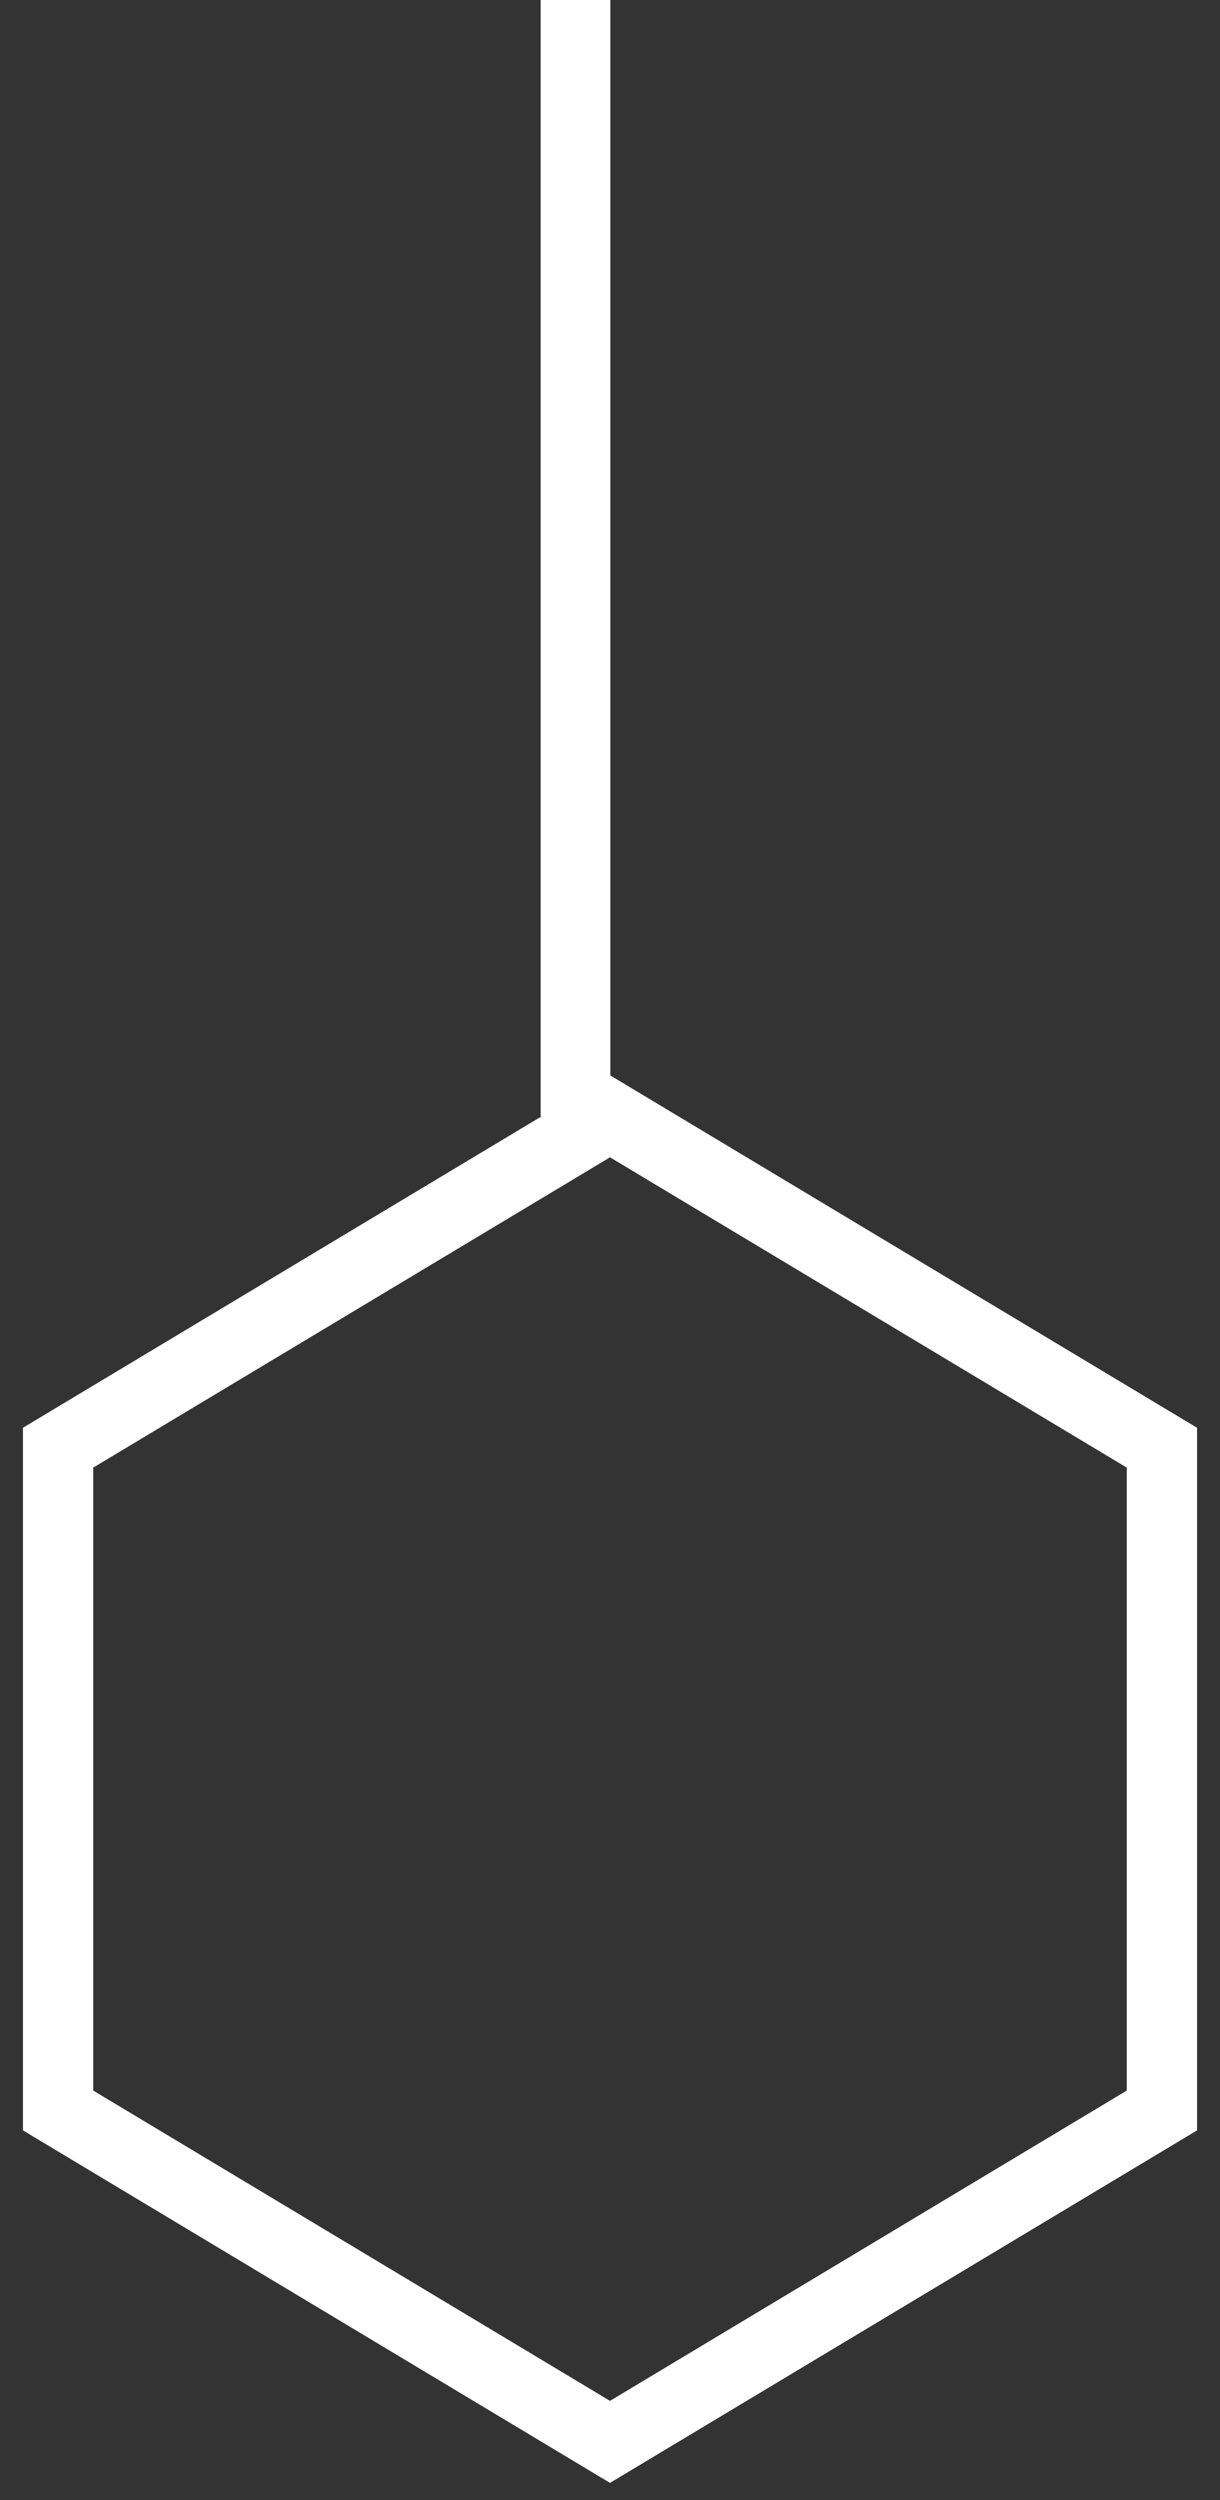
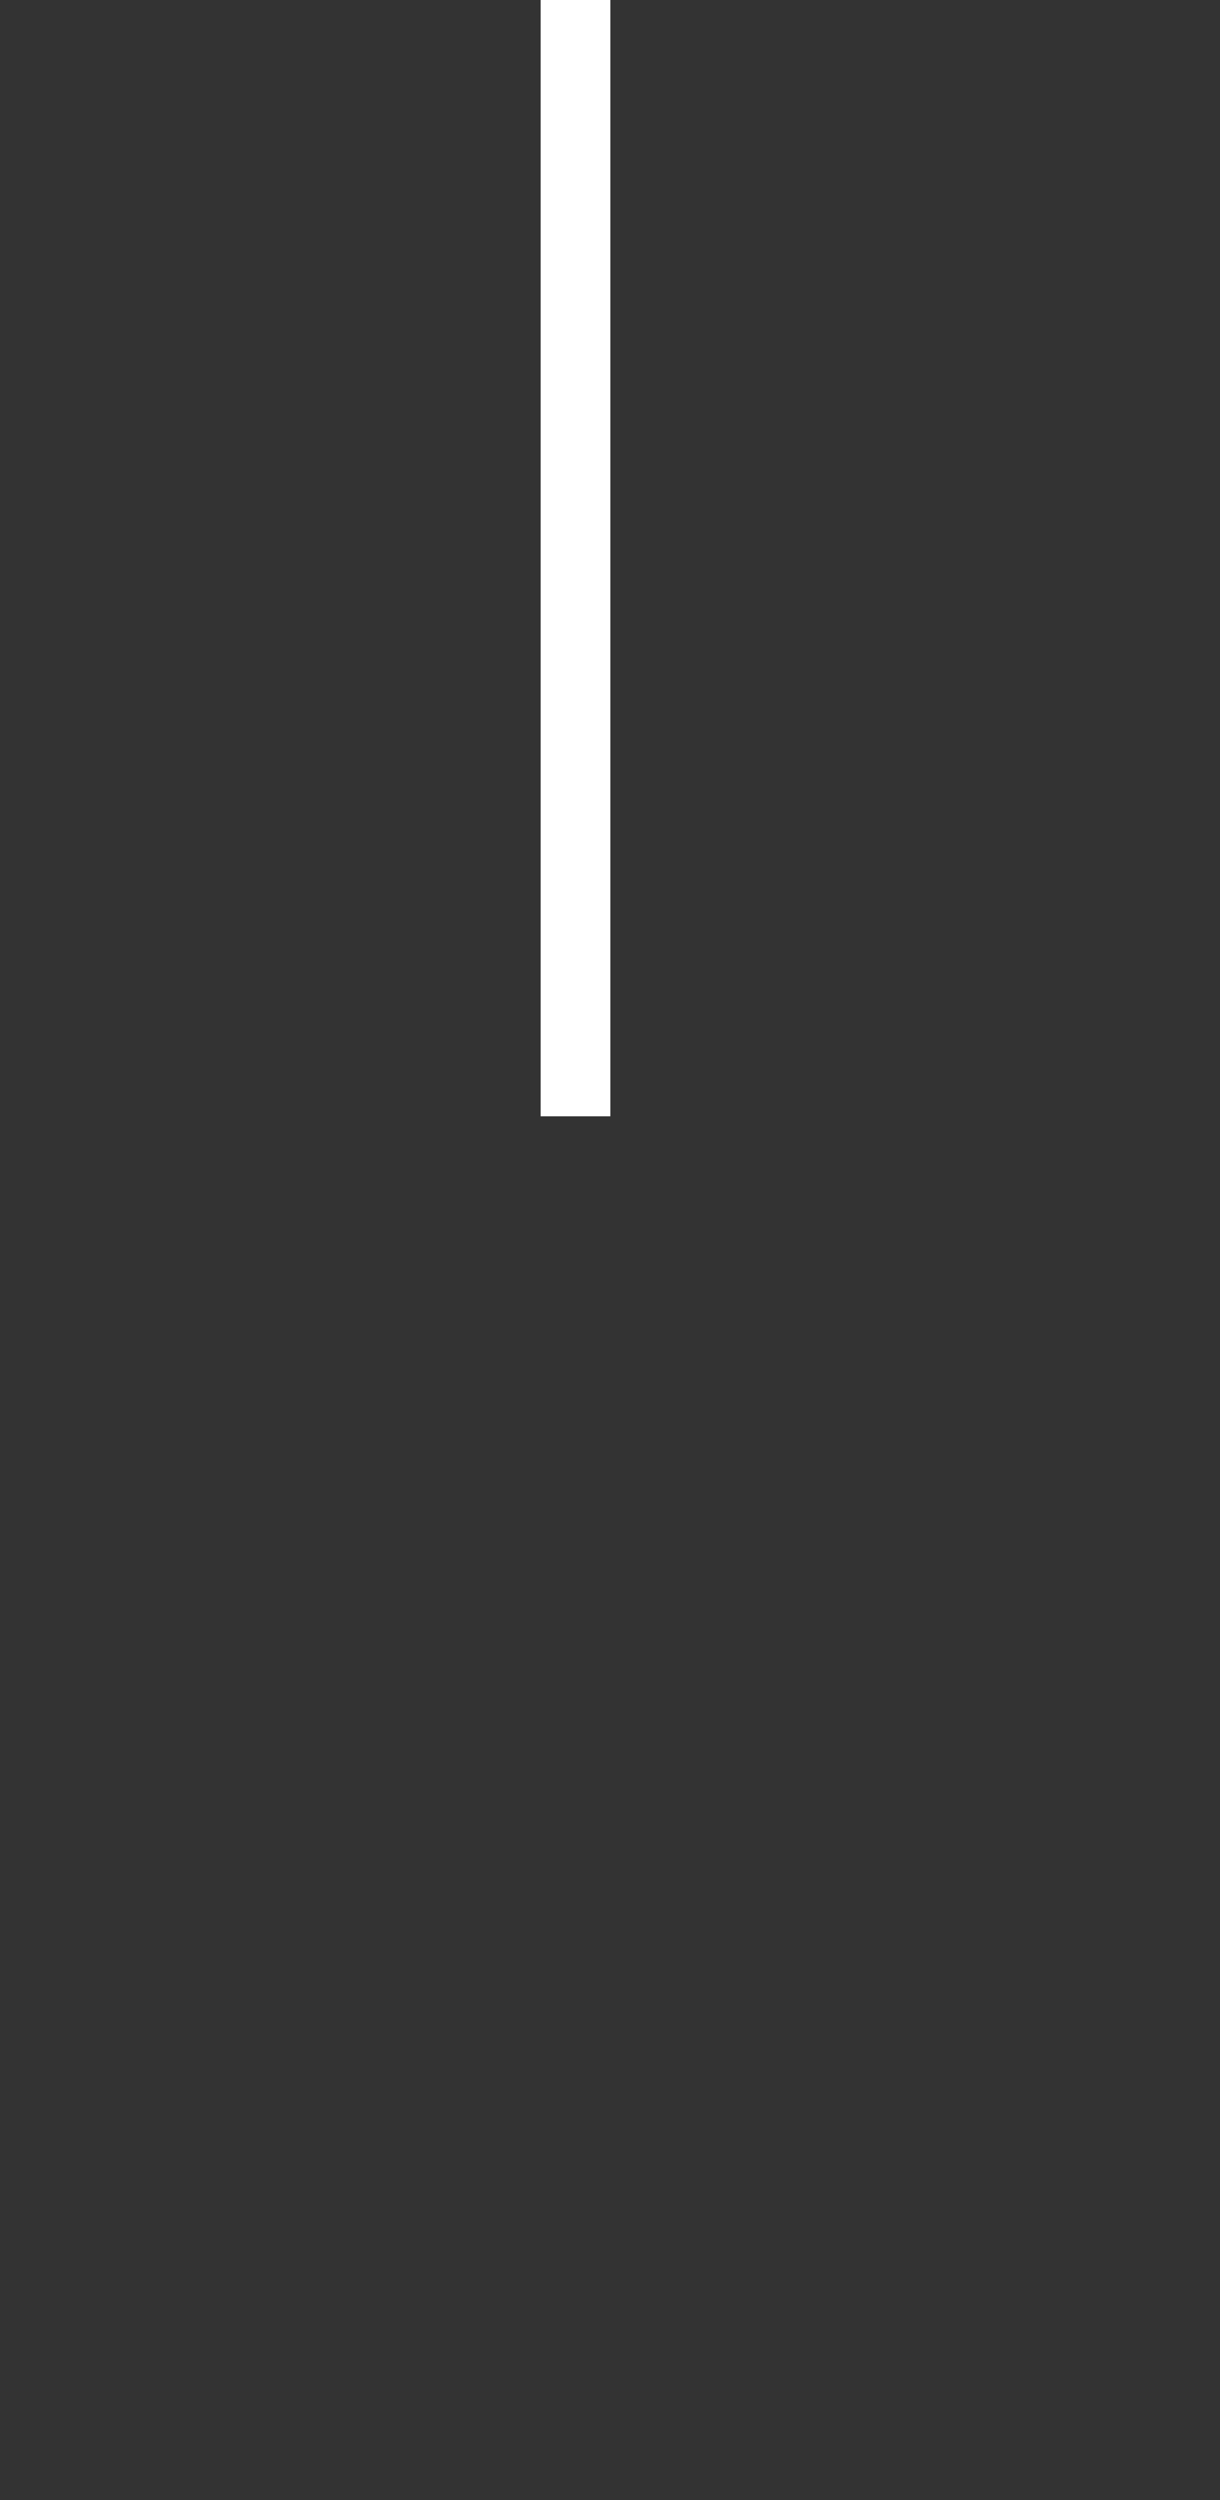
<svg xmlns="http://www.w3.org/2000/svg" width="21px" height="43px" viewBox="0 0 21 43" version="1.1">
  <rect x="0" y="0" width="21" height="43" fill="#333333" stroke="none" />
  <title>Group</title>
  <desc>Created with Sketch.</desc>
  <g id="Symbols" stroke="none" stroke-width="1" fill="none" fill-rule="evenodd">
    <g id="scroll" transform="translate(-32, -44)" stroke="#FFFFFF">
      <g id="Group" transform="translate(33, 44)">
        <path d="M8.906,18.6 L8.906,0.6" id="Line" stroke-width="1.2" stroke-linecap="square" />
        <g id="info" transform="translate(0, 19.2)" stroke-width="1.21">
-           <polygon id="Polygon" points="9.5 0 19 5.7 19 17.1 9.5 22.8 4.37705427e-14 17.1 3.77059495e-14 5.7" />
-         </g>
+           </g>
      </g>
    </g>
  </g>
</svg>